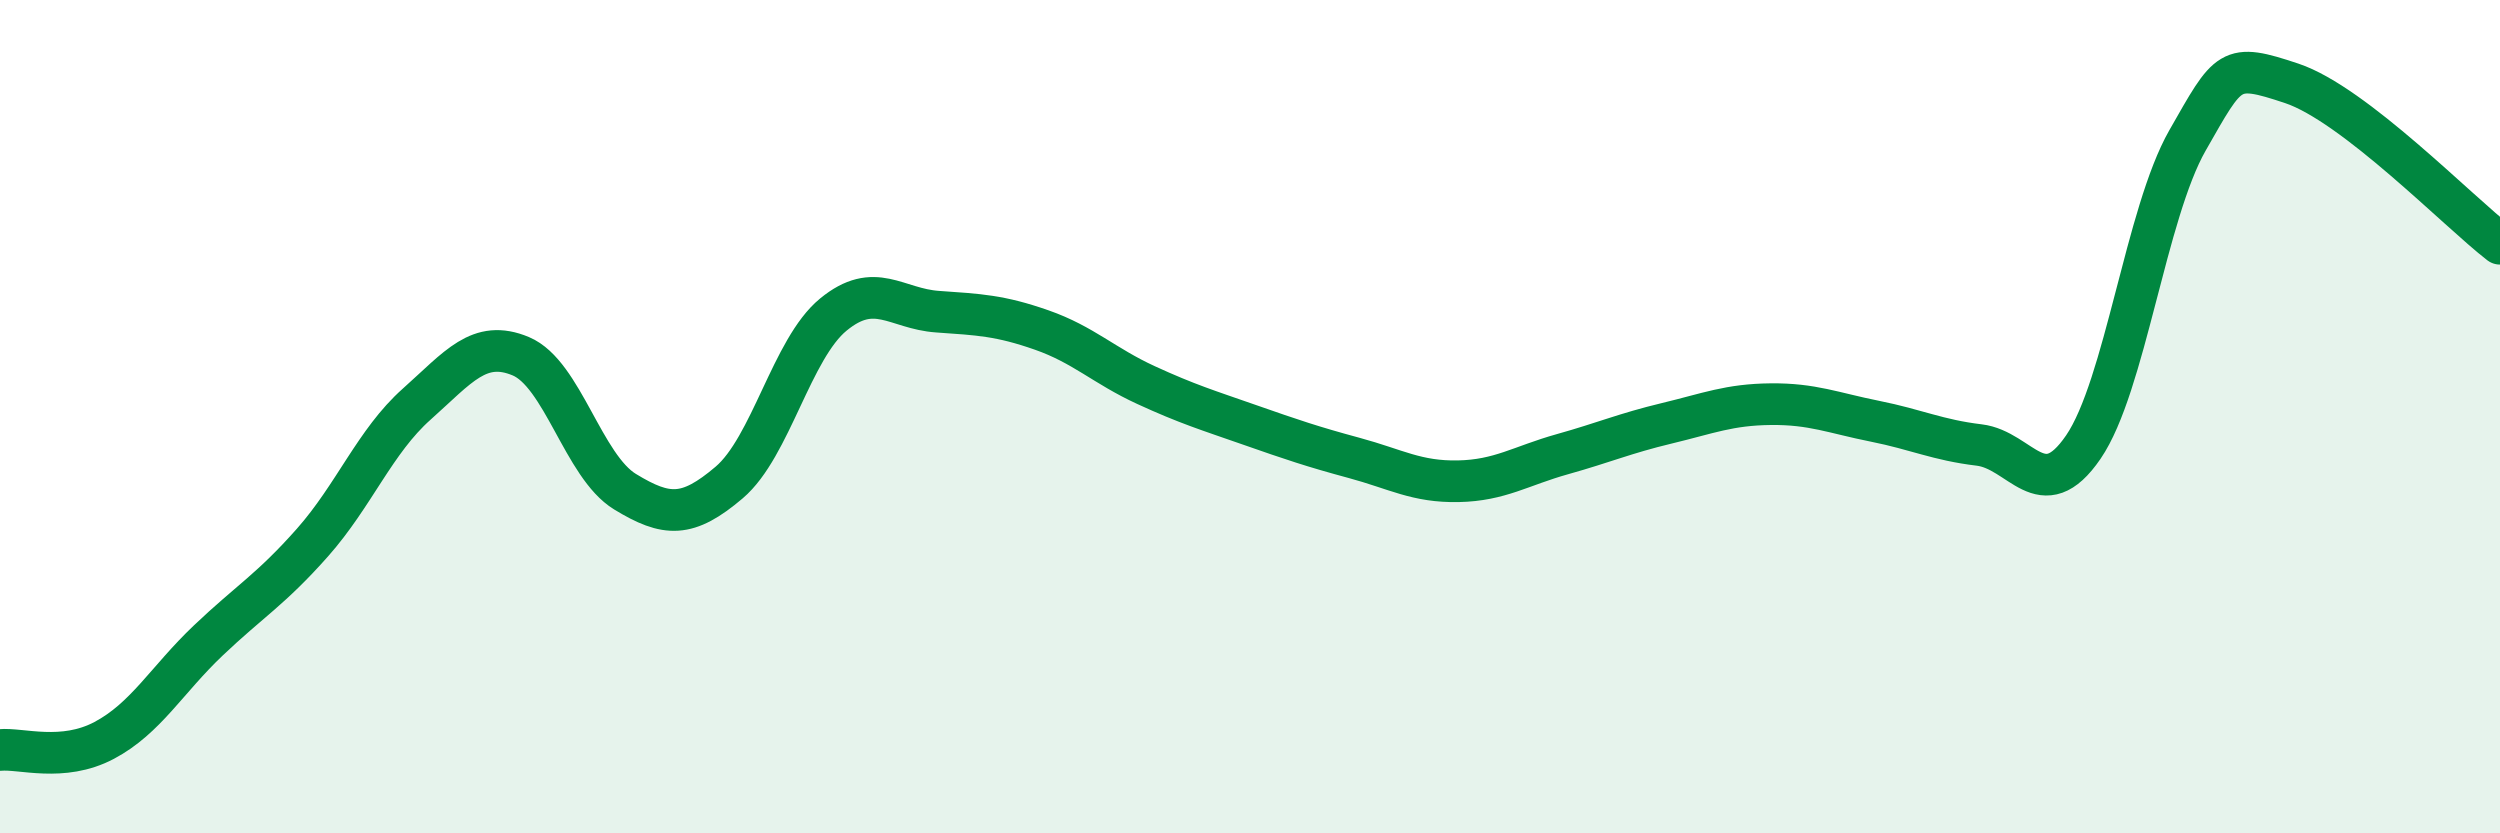
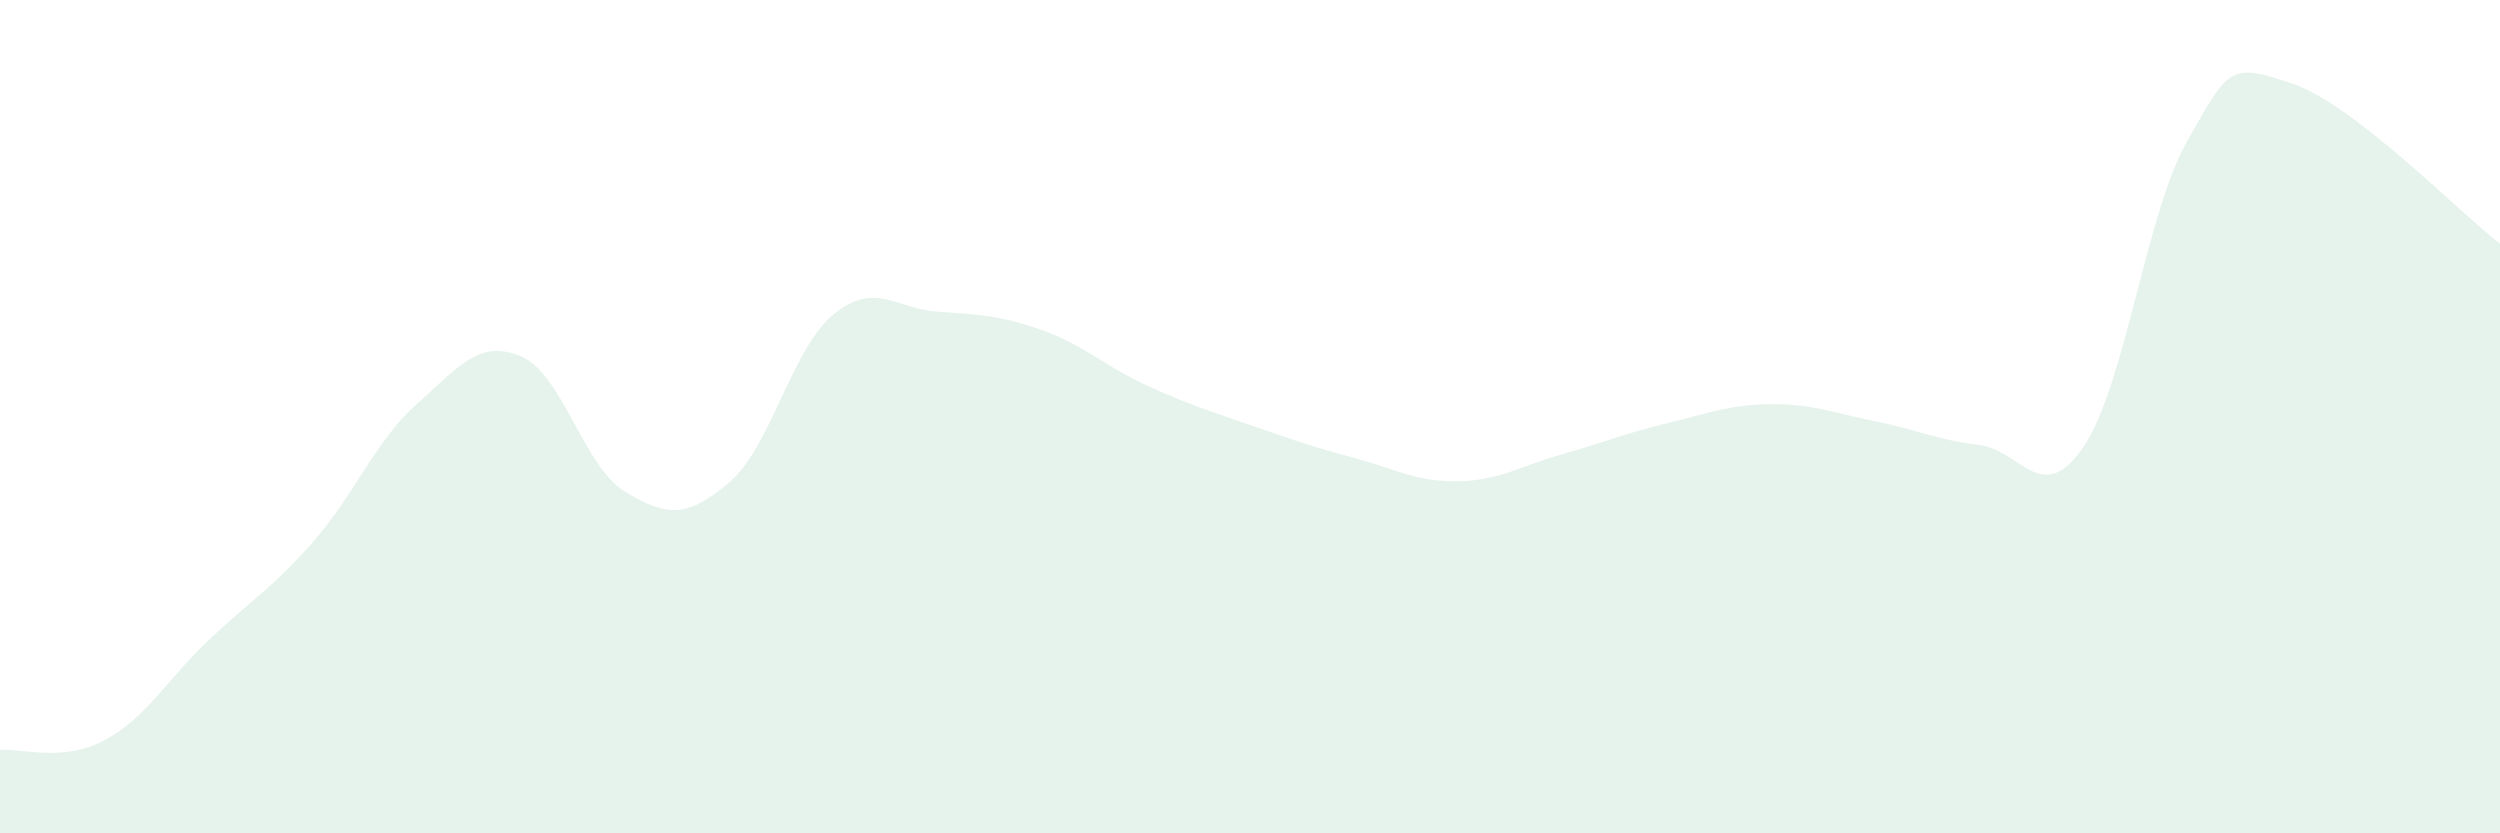
<svg xmlns="http://www.w3.org/2000/svg" width="60" height="20" viewBox="0 0 60 20">
-   <path d="M 0,18 C 0.5,17.95 1.5,18.3 2.5,17.77 C 3.5,17.24 4,16.32 5,15.37 C 6,14.42 6.5,14.15 7.5,13.02 C 8.5,11.89 9,10.59 10,9.7 C 11,8.81 11.5,8.13 12.5,8.55 C 13.5,8.97 14,11.19 15,11.8 C 16,12.41 16.5,12.43 17.5,11.58 C 18.5,10.73 19,8.37 20,7.55 C 21,6.73 21.5,7.41 22.5,7.48 C 23.5,7.55 24,7.57 25,7.92 C 26,8.27 26.5,8.78 27.5,9.24 C 28.5,9.7 29,9.85 30,10.2 C 31,10.55 31.5,10.72 32.5,10.99 C 33.5,11.26 34,11.57 35,11.55 C 36,11.53 36.5,11.18 37.5,10.9 C 38.5,10.62 39,10.4 40,10.16 C 41,9.92 41.5,9.71 42.5,9.7 C 43.5,9.69 44,9.91 45,10.11 C 46,10.31 46.5,10.56 47.5,10.68 C 48.5,10.8 49,12.19 50,10.73 C 51,9.27 51.5,5.12 52.5,3.37 C 53.5,1.62 53.5,1.5 55,2 C 56.5,2.5 59,5.08 60,5.85L60 20L0 20Z" fill="#008740" opacity="0.1" stroke-linecap="round" stroke-linejoin="round" />
-   <path d="M 0,18 C 0.5,17.95 1.5,18.3 2.5,17.77 C 3.5,17.24 4,16.32 5,15.37 C 6,14.42 6.5,14.15 7.5,13.02 C 8.5,11.89 9,10.59 10,9.7 C 11,8.81 11.5,8.13 12.5,8.55 C 13.5,8.97 14,11.19 15,11.8 C 16,12.41 16.5,12.43 17.5,11.58 C 18.5,10.73 19,8.37 20,7.55 C 21,6.73 21.5,7.41 22.5,7.48 C 23.5,7.55 24,7.57 25,7.92 C 26,8.27 26.5,8.78 27.5,9.24 C 28.5,9.7 29,9.85 30,10.2 C 31,10.55 31.5,10.72 32.5,10.99 C 33.5,11.26 34,11.57 35,11.55 C 36,11.53 36.5,11.18 37.5,10.9 C 38.5,10.62 39,10.4 40,10.16 C 41,9.92 41.5,9.71 42.5,9.7 C 43.5,9.69 44,9.91 45,10.11 C 46,10.31 46.5,10.56 47.5,10.68 C 48.5,10.8 49,12.19 50,10.73 C 51,9.27 51.5,5.12 52.5,3.37 C 53.5,1.62 53.5,1.5 55,2 C 56.5,2.5 59,5.08 60,5.85" stroke="#008740" stroke-width="1" fill="none" stroke-linecap="round" stroke-linejoin="round" />
+   <path d="M 0,18 C 0.5,17.95 1.5,18.3 2.5,17.77 C 3.5,17.24 4,16.32 5,15.37 C 6,14.42 6.5,14.15 7.5,13.02 C 8.5,11.89 9,10.59 10,9.7 C 11,8.81 11.5,8.13 12.5,8.55 C 13.5,8.97 14,11.19 15,11.8 C 16,12.41 16.5,12.43 17.5,11.58 C 18.5,10.73 19,8.37 20,7.55 C 21,6.73 21.5,7.41 22.5,7.48 C 23.5,7.55 24,7.57 25,7.92 C 26,8.27 26.5,8.78 27.5,9.24 C 28.5,9.7 29,9.85 30,10.2 C 31,10.55 31.5,10.72 32.5,10.99 C 33.5,11.26 34,11.57 35,11.55 C 36,11.53 36.5,11.18 37.5,10.9 C 38.5,10.62 39,10.4 40,10.16 C 41,9.92 41.5,9.71 42.5,9.7 C 43.5,9.69 44,9.91 45,10.11 C 46,10.31 46.5,10.56 47.5,10.68 C 48.5,10.8 49,12.19 50,10.73 C 51,9.27 51.5,5.12 52.5,3.37 C 53.5,1.62 53.5,1.5 55,2 C 56.5,2.5 59,5.08 60,5.85L60 20L0 20" fill="#008740" opacity="0.1" stroke-linecap="round" stroke-linejoin="round" />
</svg>